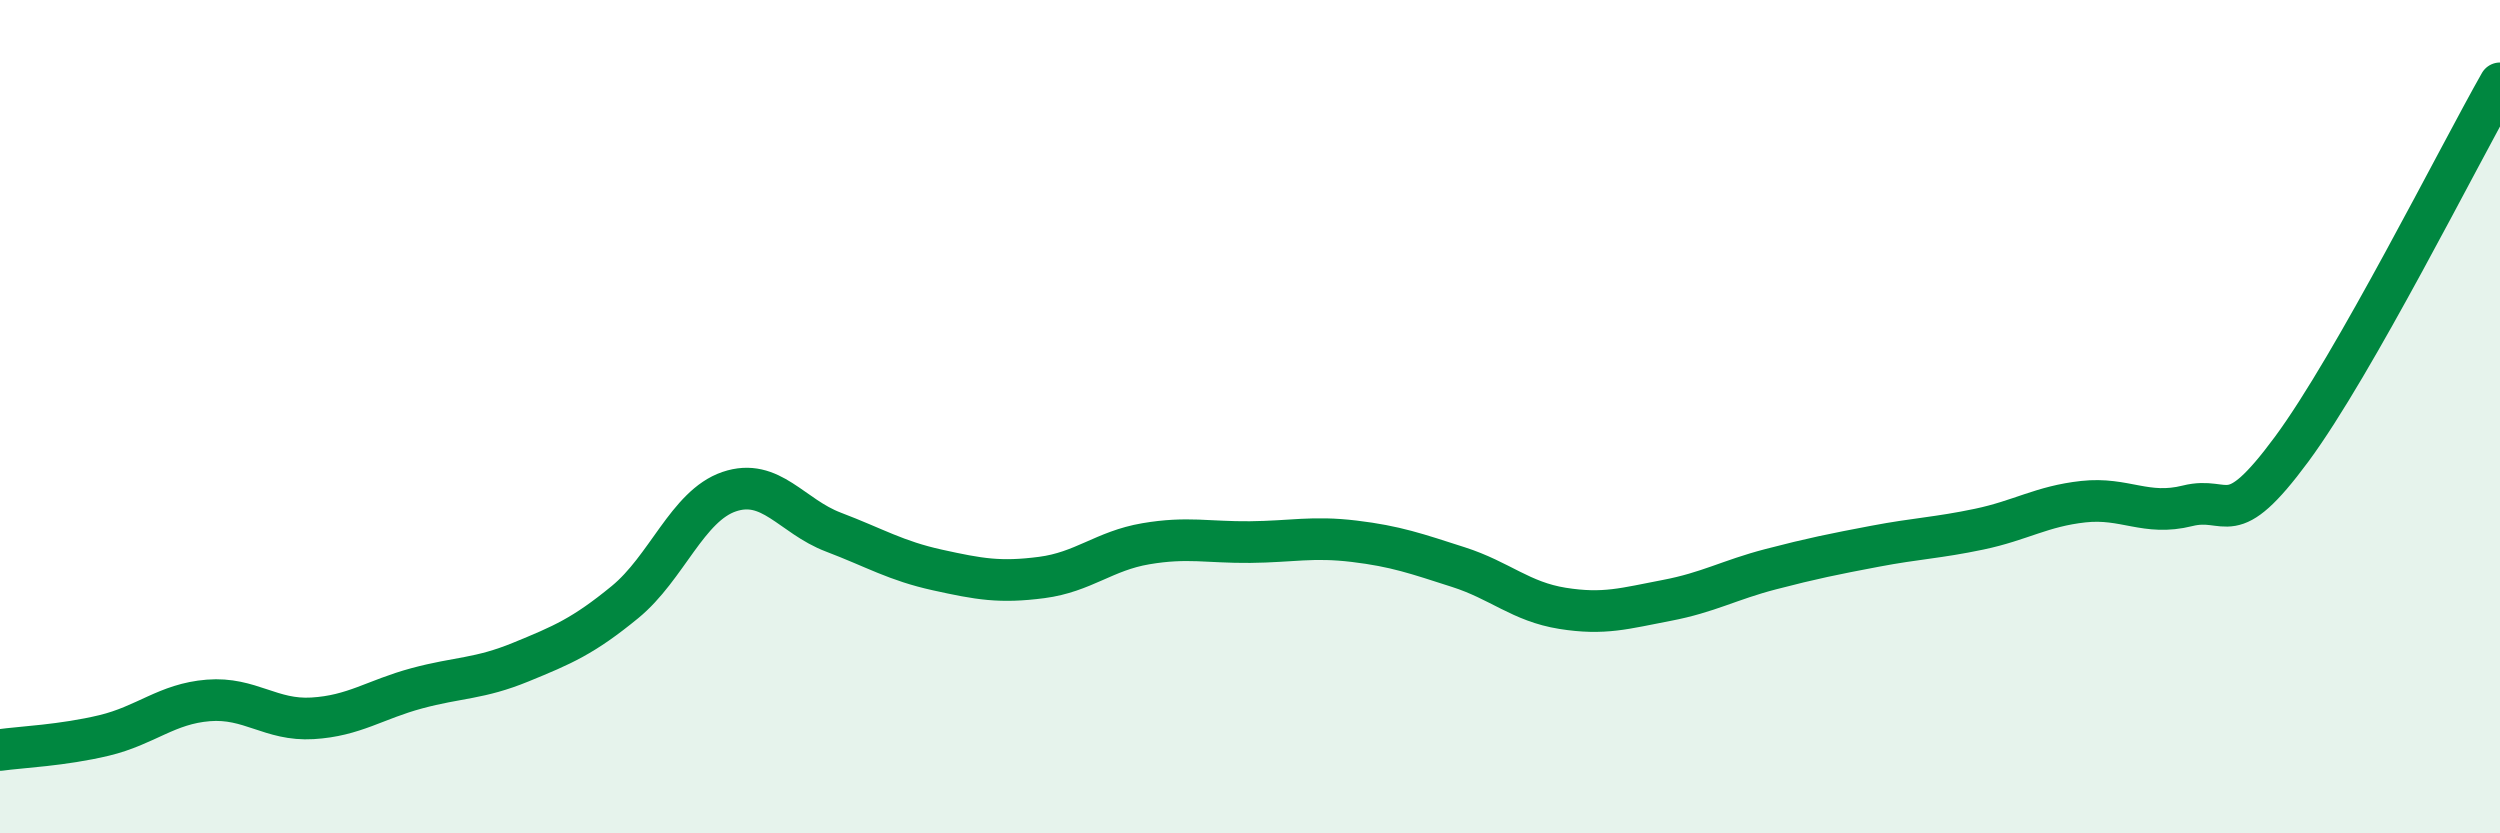
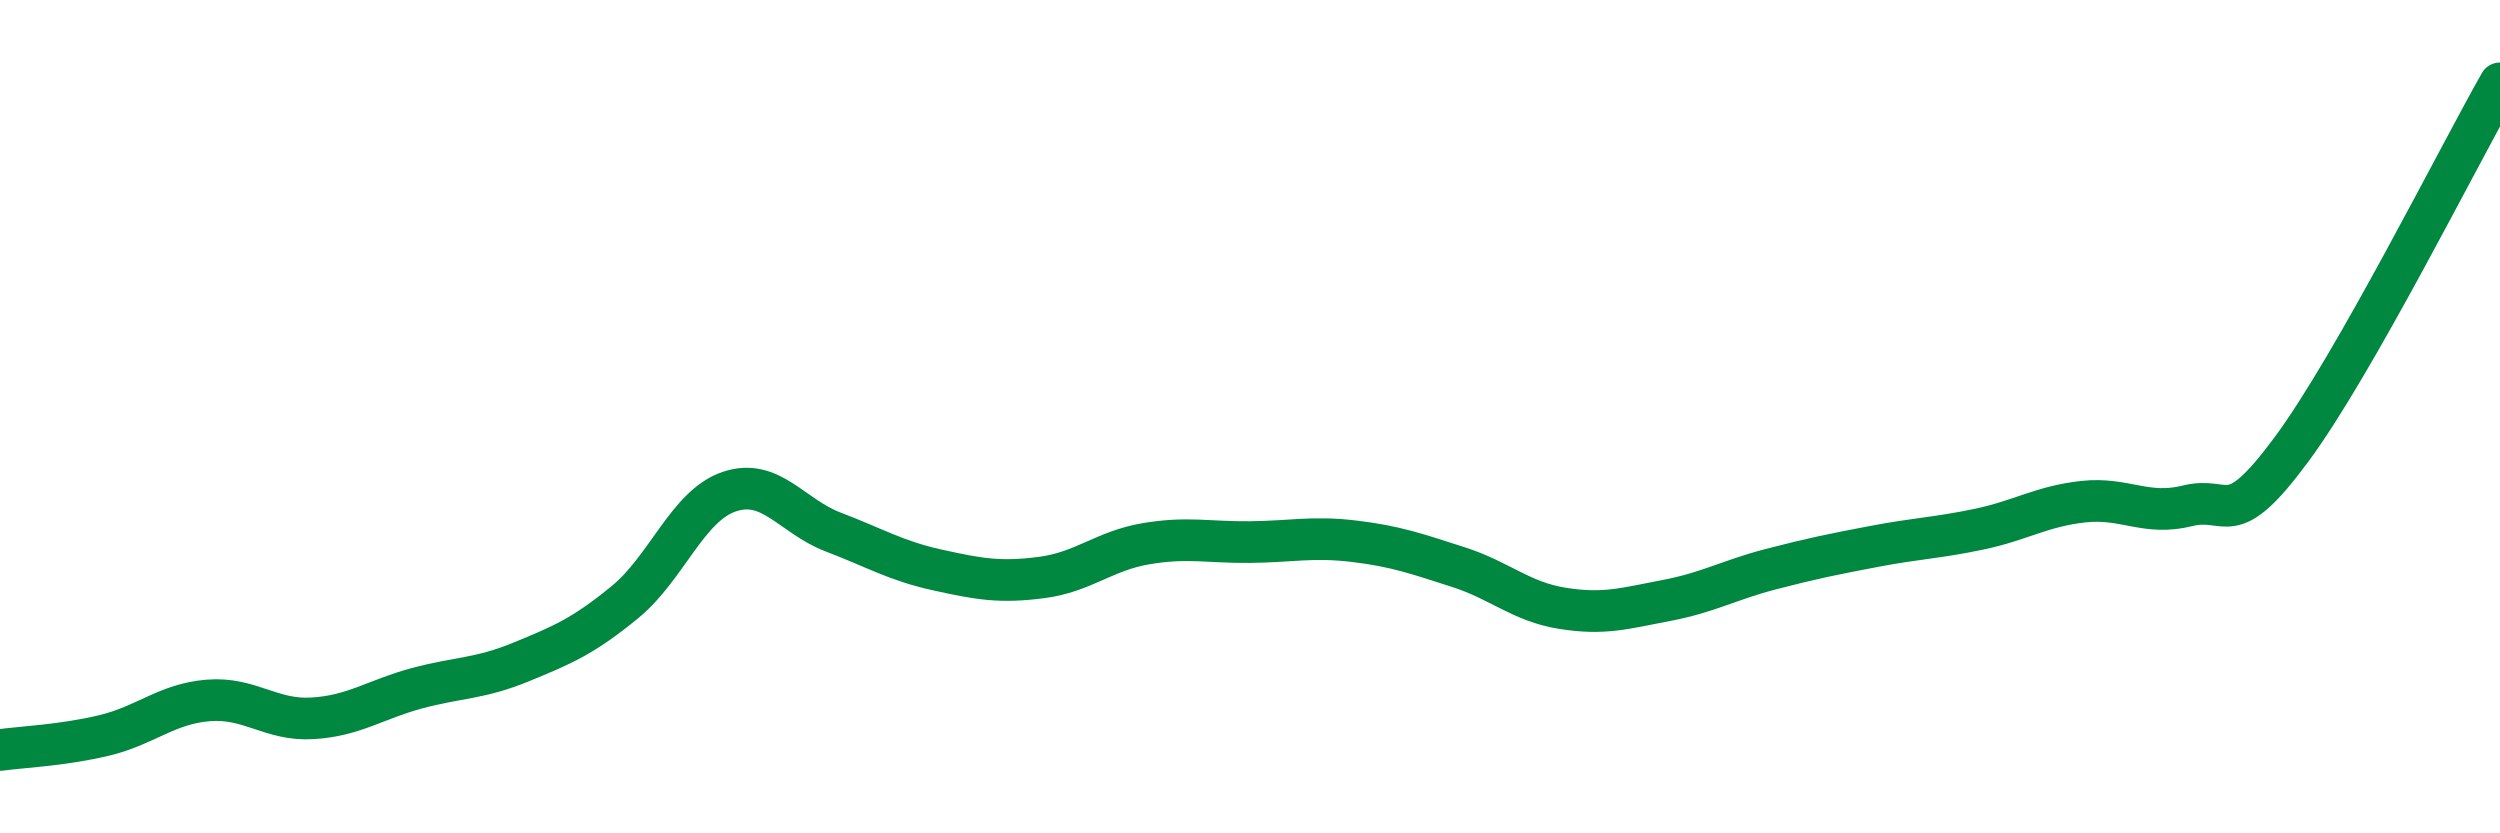
<svg xmlns="http://www.w3.org/2000/svg" width="60" height="20" viewBox="0 0 60 20">
-   <path d="M 0,18 C 0.5,17.93 1.5,17.89 2.5,17.65 C 3.5,17.41 4,16.89 5,16.81 C 6,16.73 6.5,17.3 7.5,17.24 C 8.5,17.18 9,16.79 10,16.52 C 11,16.25 11.5,16.3 12.5,15.89 C 13.5,15.48 14,15.27 15,14.45 C 16,13.63 16.5,12.14 17.5,11.8 C 18.5,11.46 19,12.39 20,12.77 C 21,13.15 21.5,13.46 22.5,13.68 C 23.5,13.9 24,13.99 25,13.86 C 26,13.73 26.5,13.22 27.5,13.05 C 28.5,12.88 29,13.02 30,13.01 C 31,13 31.5,12.87 32.5,12.99 C 33.5,13.11 34,13.29 35,13.61 C 36,13.93 36.5,14.44 37.5,14.6 C 38.5,14.76 39,14.6 40,14.41 C 41,14.22 41.5,13.92 42.5,13.66 C 43.5,13.4 44,13.3 45,13.11 C 46,12.92 46.5,12.91 47.5,12.7 C 48.5,12.49 49,12.15 50,12.04 C 51,11.93 51.5,12.39 52.5,12.14 C 53.5,11.89 53.5,12.81 55,10.78 C 56.5,8.75 59,3.76 60,2L60 20L0 20Z" fill="#008740" opacity="0.1" stroke-linecap="round" stroke-linejoin="round" />
  <path d="M 0,18 C 0.5,17.93 1.5,17.89 2.5,17.65 C 3.5,17.41 4,16.89 5,16.81 C 6,16.73 6.5,17.3 7.5,17.24 C 8.5,17.18 9,16.79 10,16.52 C 11,16.25 11.5,16.3 12.5,15.89 C 13.5,15.48 14,15.27 15,14.45 C 16,13.63 16.5,12.14 17.5,11.8 C 18.5,11.46 19,12.39 20,12.77 C 21,13.15 21.5,13.46 22.5,13.68 C 23.5,13.9 24,13.99 25,13.86 C 26,13.73 26.5,13.22 27.5,13.05 C 28.5,12.88 29,13.02 30,13.01 C 31,13 31.5,12.87 32.5,12.99 C 33.5,13.11 34,13.29 35,13.61 C 36,13.93 36.5,14.44 37.5,14.6 C 38.5,14.76 39,14.6 40,14.41 C 41,14.22 41.5,13.92 42.5,13.66 C 43.5,13.4 44,13.3 45,13.11 C 46,12.92 46.5,12.91 47.5,12.7 C 48.5,12.49 49,12.15 50,12.04 C 51,11.93 51.5,12.39 52.5,12.14 C 53.5,11.89 53.5,12.81 55,10.78 C 56.5,8.75 59,3.76 60,2" stroke="#008740" stroke-width="1" fill="none" stroke-linecap="round" stroke-linejoin="round" />
</svg>